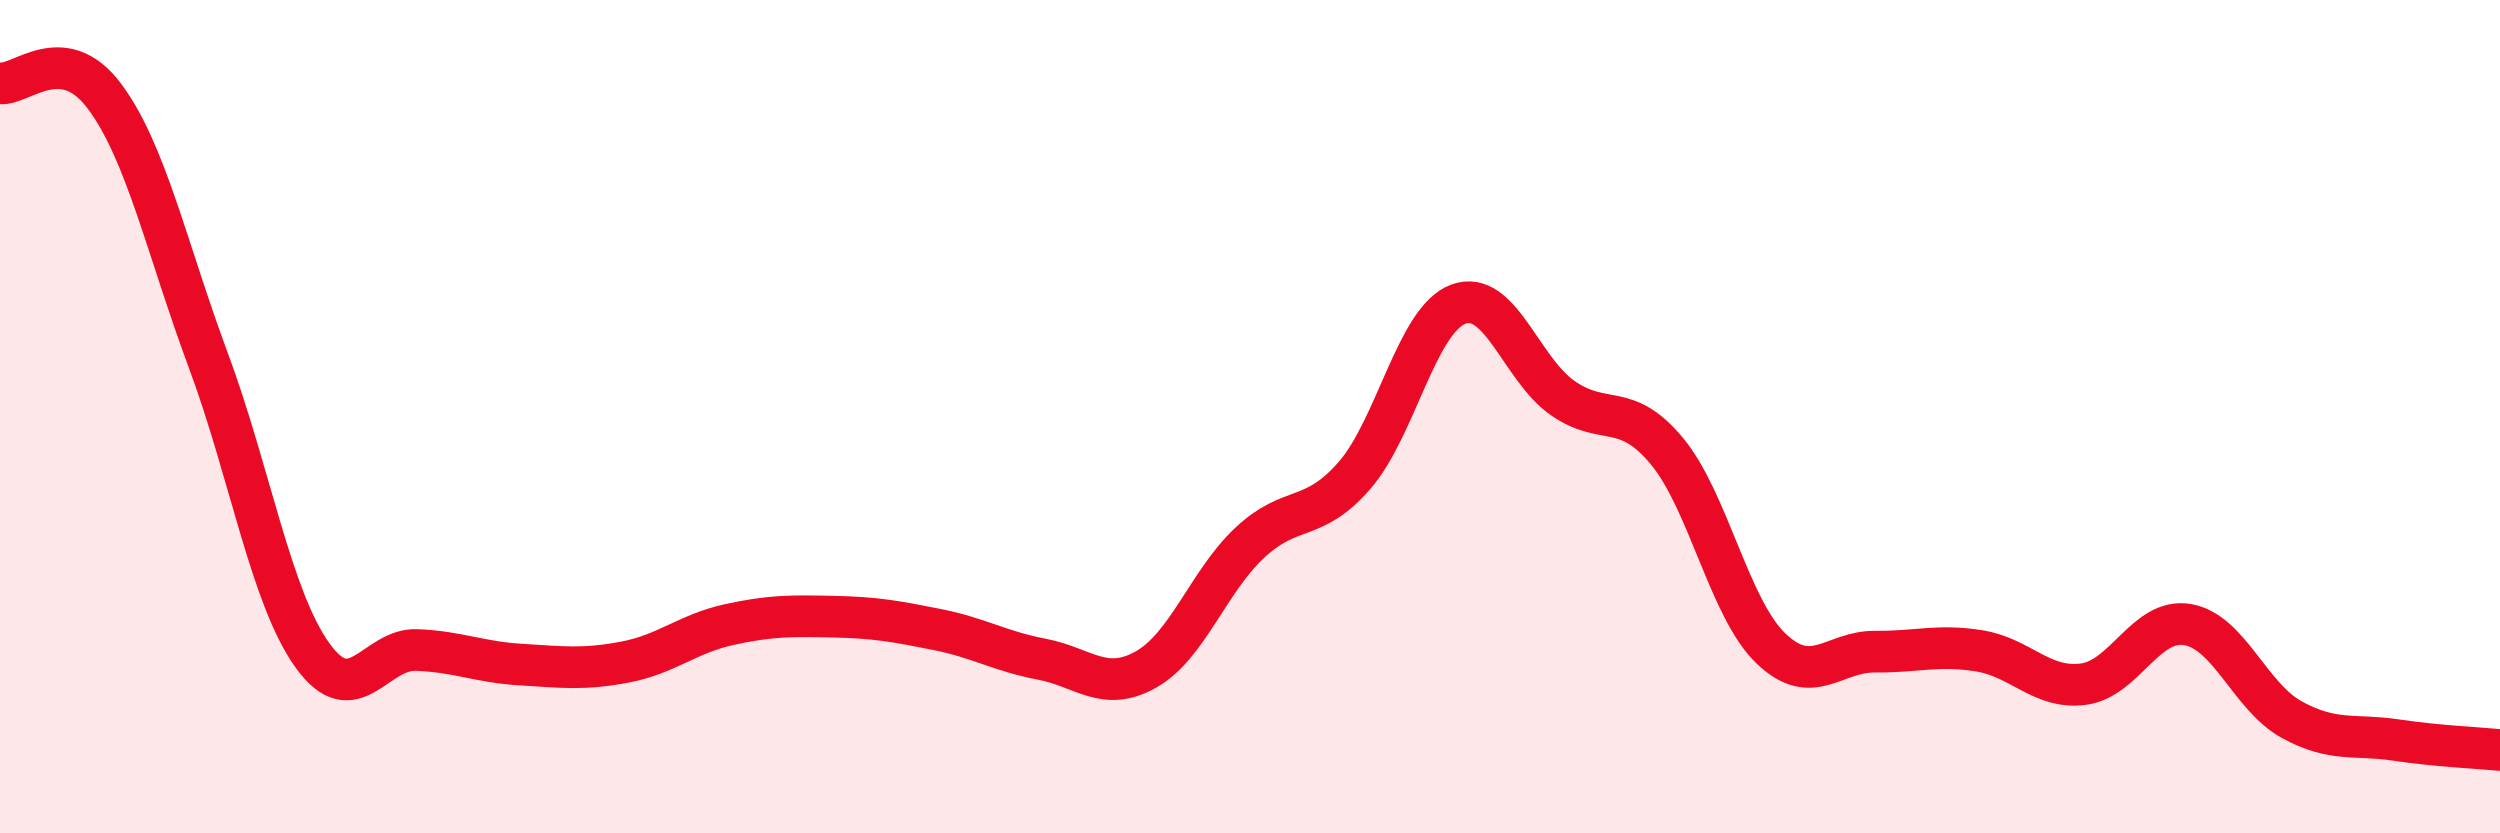
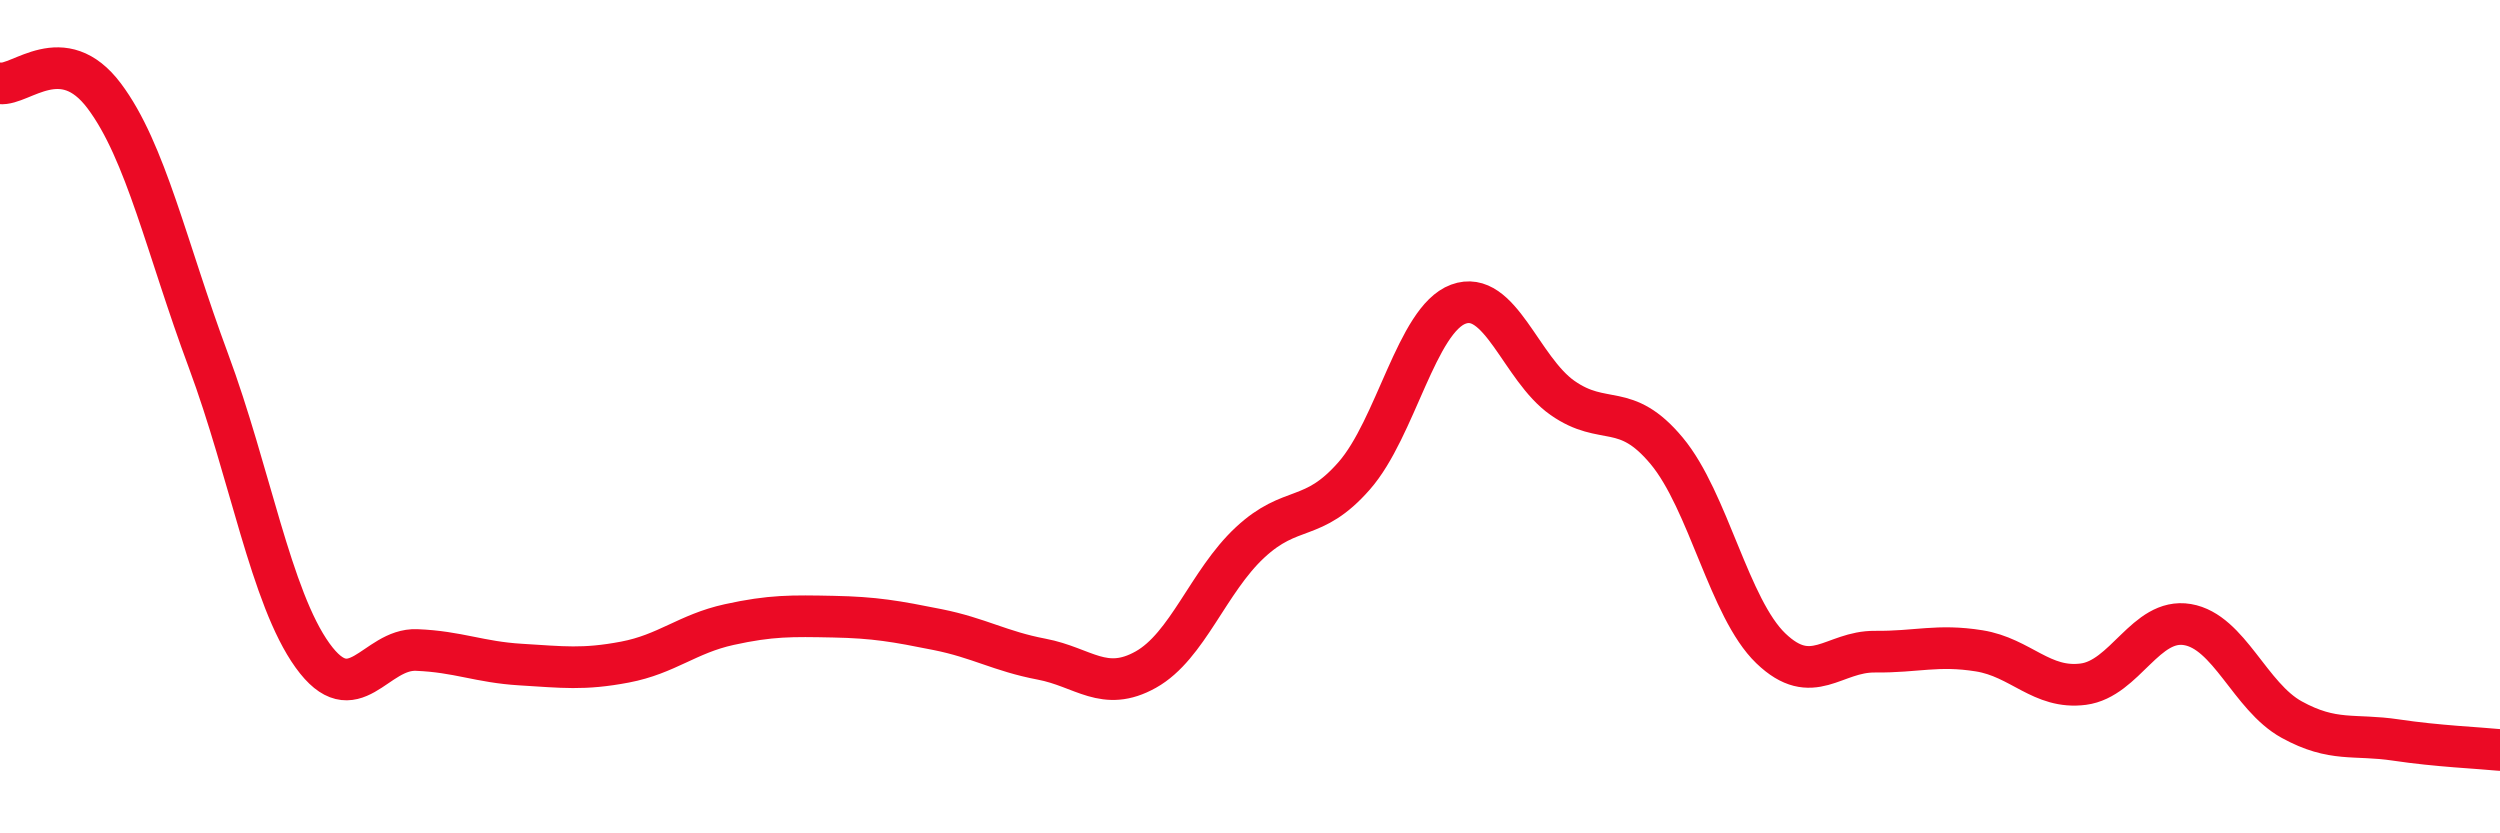
<svg xmlns="http://www.w3.org/2000/svg" width="60" height="20" viewBox="0 0 60 20">
-   <path d="M 0,2 C 0.5,2.06 1.5,0.97 2.5,2.3 C 3.5,3.63 4,5.96 5,8.65 C 6,11.34 6.5,14.34 7.5,15.73 C 8.5,17.12 9,15.56 10,15.6 C 11,15.64 11.5,15.89 12.5,15.95 C 13.5,16.01 14,16.08 15,15.89 C 16,15.7 16.5,15.21 17.5,14.99 C 18.5,14.77 19,14.78 20,14.8 C 21,14.82 21.5,14.91 22.5,15.11 C 23.5,15.31 24,15.63 25,15.82 C 26,16.01 26.5,16.63 27.5,16.07 C 28.5,15.51 29,13.95 30,13.02 C 31,12.09 31.5,12.56 32.5,11.42 C 33.5,10.28 34,7.67 35,7.3 C 36,6.93 36.5,8.85 37.5,9.55 C 38.5,10.25 39,9.62 40,10.82 C 41,12.02 41.5,14.6 42.5,15.56 C 43.5,16.52 44,15.63 45,15.64 C 46,15.65 46.5,15.46 47.5,15.62 C 48.5,15.78 49,16.55 50,16.42 C 51,16.29 51.5,14.82 52.5,14.99 C 53.5,15.16 54,16.72 55,17.27 C 56,17.82 56.5,17.61 57.5,17.76 C 58.5,17.91 59.5,17.95 60,18L60 20L0 20Z" fill="#EB0A25" opacity="0.1" stroke-linecap="round" stroke-linejoin="round" />
  <path d="M 0,2 C 0.5,2.06 1.5,0.97 2.5,2.3 C 3.5,3.63 4,5.96 5,8.65 C 6,11.34 6.5,14.34 7.5,15.73 C 8.5,17.12 9,15.56 10,15.6 C 11,15.64 11.5,15.89 12.5,15.95 C 13.5,16.01 14,16.08 15,15.89 C 16,15.7 16.5,15.21 17.5,14.99 C 18.5,14.77 19,14.78 20,14.8 C 21,14.82 21.5,14.91 22.5,15.11 C 23.5,15.31 24,15.63 25,15.82 C 26,16.01 26.5,16.63 27.5,16.07 C 28.5,15.51 29,13.95 30,13.02 C 31,12.09 31.5,12.56 32.5,11.42 C 33.5,10.28 34,7.67 35,7.3 C 36,6.93 36.5,8.85 37.5,9.55 C 38.5,10.25 39,9.62 40,10.82 C 41,12.02 41.5,14.6 42.5,15.56 C 43.5,16.52 44,15.63 45,15.64 C 46,15.65 46.5,15.46 47.5,15.62 C 48.5,15.78 49,16.55 50,16.42 C 51,16.29 51.5,14.82 52.5,14.99 C 53.5,15.16 54,16.72 55,17.27 C 56,17.82 56.5,17.61 57.5,17.76 C 58.5,17.91 59.5,17.95 60,18" stroke="#EB0A25" stroke-width="1" fill="none" stroke-linecap="round" stroke-linejoin="round" />
</svg>